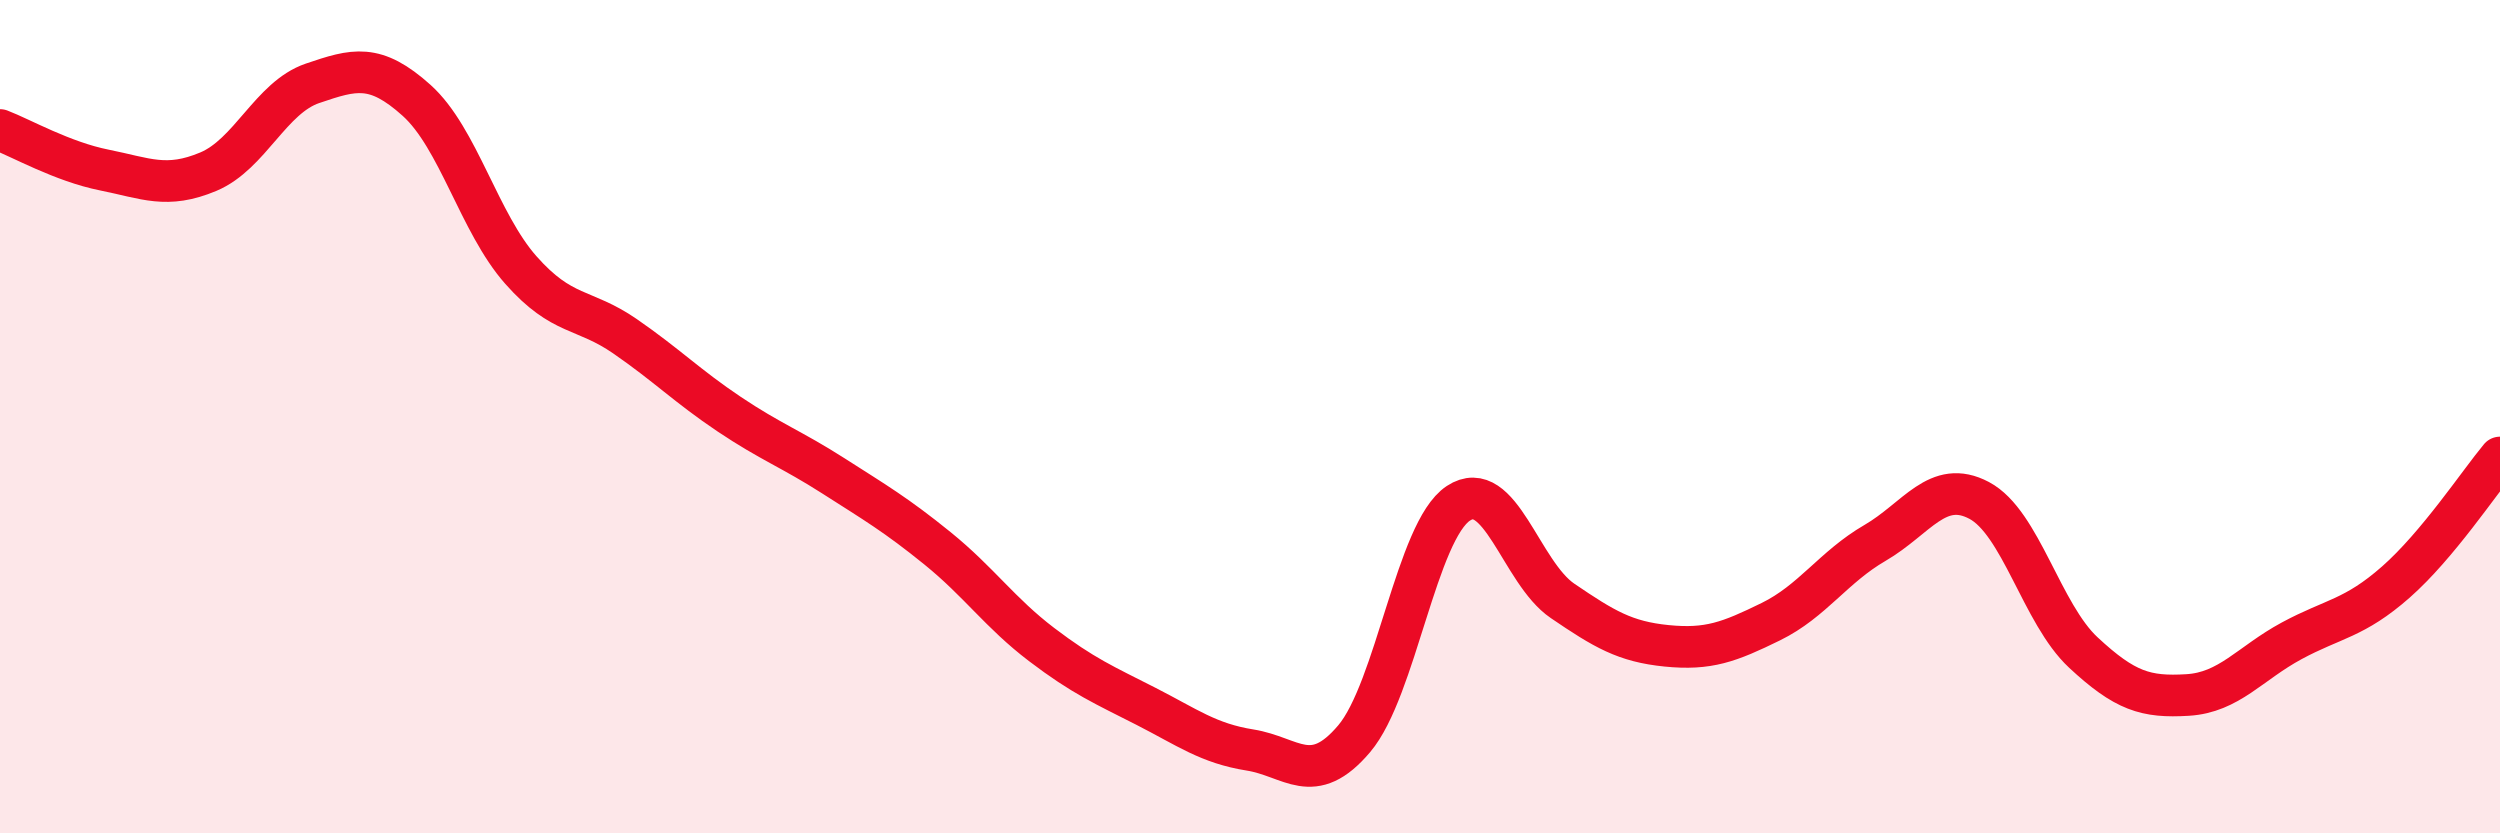
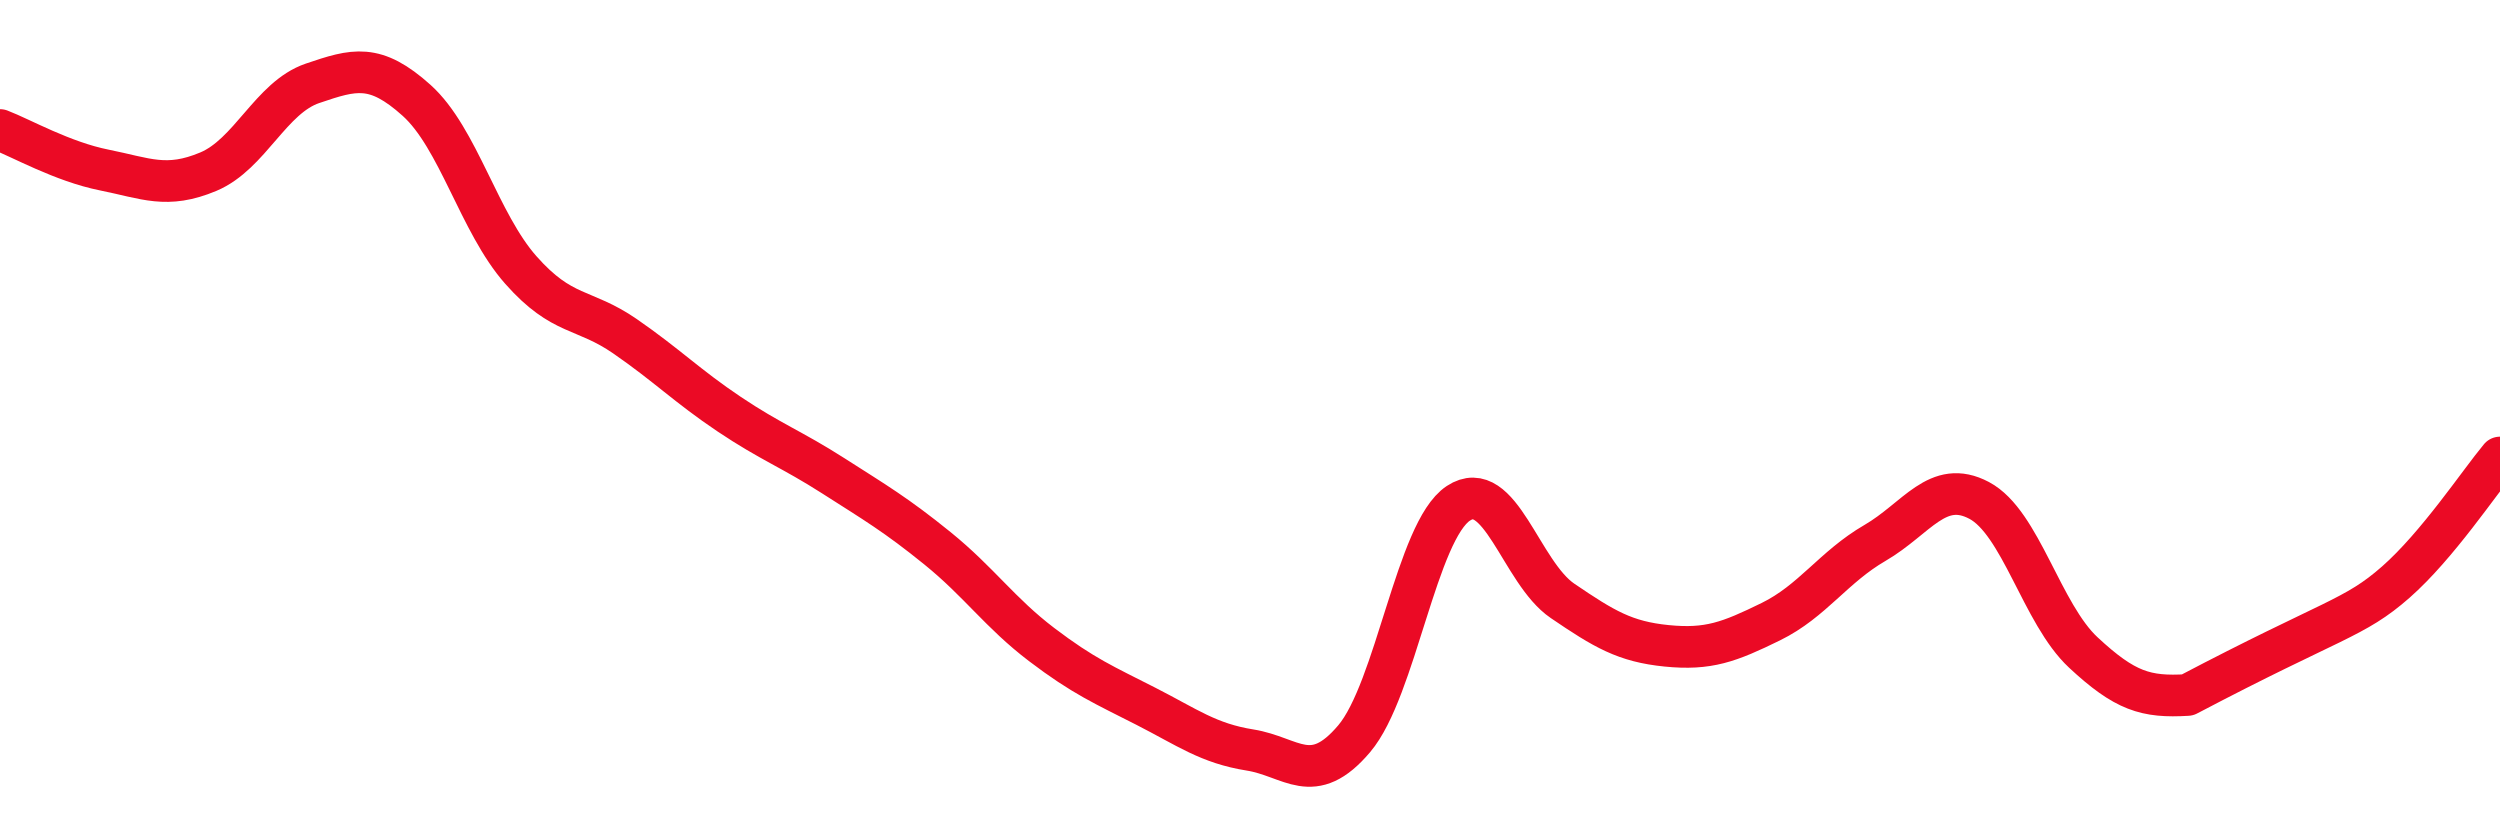
<svg xmlns="http://www.w3.org/2000/svg" width="60" height="20" viewBox="0 0 60 20">
-   <path d="M 0,3.12 C 0.5,3.31 1.5,3.88 2.5,4.08 C 3.5,4.28 4,4.54 5,4.12 C 6,3.7 6.5,2.34 7.5,2 C 8.5,1.66 9,1.51 10,2.41 C 11,3.31 11.5,5.35 12.5,6.48 C 13.5,7.61 14,7.38 15,8.07 C 16,8.76 16.5,9.27 17.5,9.94 C 18.5,10.61 19,10.78 20,11.42 C 21,12.06 21.5,12.35 22.5,13.16 C 23.5,13.97 24,14.71 25,15.47 C 26,16.23 26.5,16.44 27.5,16.95 C 28.5,17.46 29,17.84 30,18 C 31,18.16 31.5,18.91 32.5,17.73 C 33.5,16.55 34,12.74 35,12.08 C 36,11.42 36.5,13.74 37.5,14.42 C 38.5,15.1 39,15.4 40,15.5 C 41,15.6 41.5,15.41 42.5,14.92 C 43.5,14.43 44,13.61 45,13.03 C 46,12.45 46.5,11.48 47.5,12.01 C 48.5,12.54 49,14.73 50,15.66 C 51,16.59 51.5,16.74 52.5,16.68 C 53.5,16.62 54,15.92 55,15.38 C 56,14.84 56.5,14.85 57.5,13.97 C 58.5,13.09 59.5,11.58 60,10.98L60 20L0 20Z" fill="#EB0A25" opacity="0.1" stroke-linecap="round" stroke-linejoin="round" />
-   <path d="M 0,3.12 C 0.5,3.31 1.5,3.88 2.5,4.08 C 3.5,4.28 4,4.54 5,4.12 C 6,3.7 6.5,2.34 7.5,2 C 8.5,1.66 9,1.51 10,2.41 C 11,3.31 11.5,5.35 12.5,6.48 C 13.5,7.61 14,7.38 15,8.07 C 16,8.76 16.5,9.27 17.5,9.94 C 18.5,10.61 19,10.78 20,11.42 C 21,12.06 21.5,12.35 22.5,13.16 C 23.5,13.97 24,14.71 25,15.47 C 26,16.23 26.5,16.44 27.5,16.95 C 28.5,17.46 29,17.84 30,18 C 31,18.16 31.5,18.91 32.5,17.73 C 33.5,16.55 34,12.74 35,12.08 C 36,11.42 36.5,13.74 37.5,14.42 C 38.5,15.1 39,15.4 40,15.5 C 41,15.6 41.5,15.41 42.5,14.92 C 43.5,14.43 44,13.61 45,13.03 C 46,12.45 46.5,11.48 47.5,12.01 C 48.5,12.54 49,14.73 50,15.66 C 51,16.59 51.5,16.74 52.5,16.68 C 53.5,16.62 54,15.92 55,15.38 C 56,14.84 56.5,14.85 57.5,13.97 C 58.5,13.09 59.5,11.58 60,10.98" stroke="#EB0A25" stroke-width="1" fill="none" stroke-linecap="round" stroke-linejoin="round" />
+   <path d="M 0,3.12 C 0.5,3.31 1.5,3.88 2.5,4.08 C 3.5,4.28 4,4.54 5,4.12 C 6,3.7 6.5,2.34 7.5,2 C 8.5,1.66 9,1.51 10,2.41 C 11,3.31 11.5,5.35 12.5,6.48 C 13.5,7.61 14,7.38 15,8.07 C 16,8.76 16.5,9.27 17.5,9.94 C 18.5,10.61 19,10.78 20,11.42 C 21,12.06 21.5,12.35 22.5,13.16 C 23.5,13.97 24,14.71 25,15.47 C 26,16.23 26.5,16.44 27.5,16.95 C 28.5,17.46 29,17.84 30,18 C 31,18.16 31.5,18.91 32.5,17.73 C 33.5,16.55 34,12.74 35,12.08 C 36,11.42 36.5,13.74 37.5,14.42 C 38.5,15.1 39,15.4 40,15.5 C 41,15.6 41.5,15.41 42.5,14.92 C 43.5,14.43 44,13.61 45,13.03 C 46,12.45 46.5,11.48 47.5,12.01 C 48.5,12.54 49,14.73 50,15.66 C 51,16.59 51.5,16.74 52.5,16.68 C 56,14.84 56.5,14.85 57.5,13.97 C 58.5,13.09 59.5,11.58 60,10.98" stroke="#EB0A25" stroke-width="1" fill="none" stroke-linecap="round" stroke-linejoin="round" />
</svg>